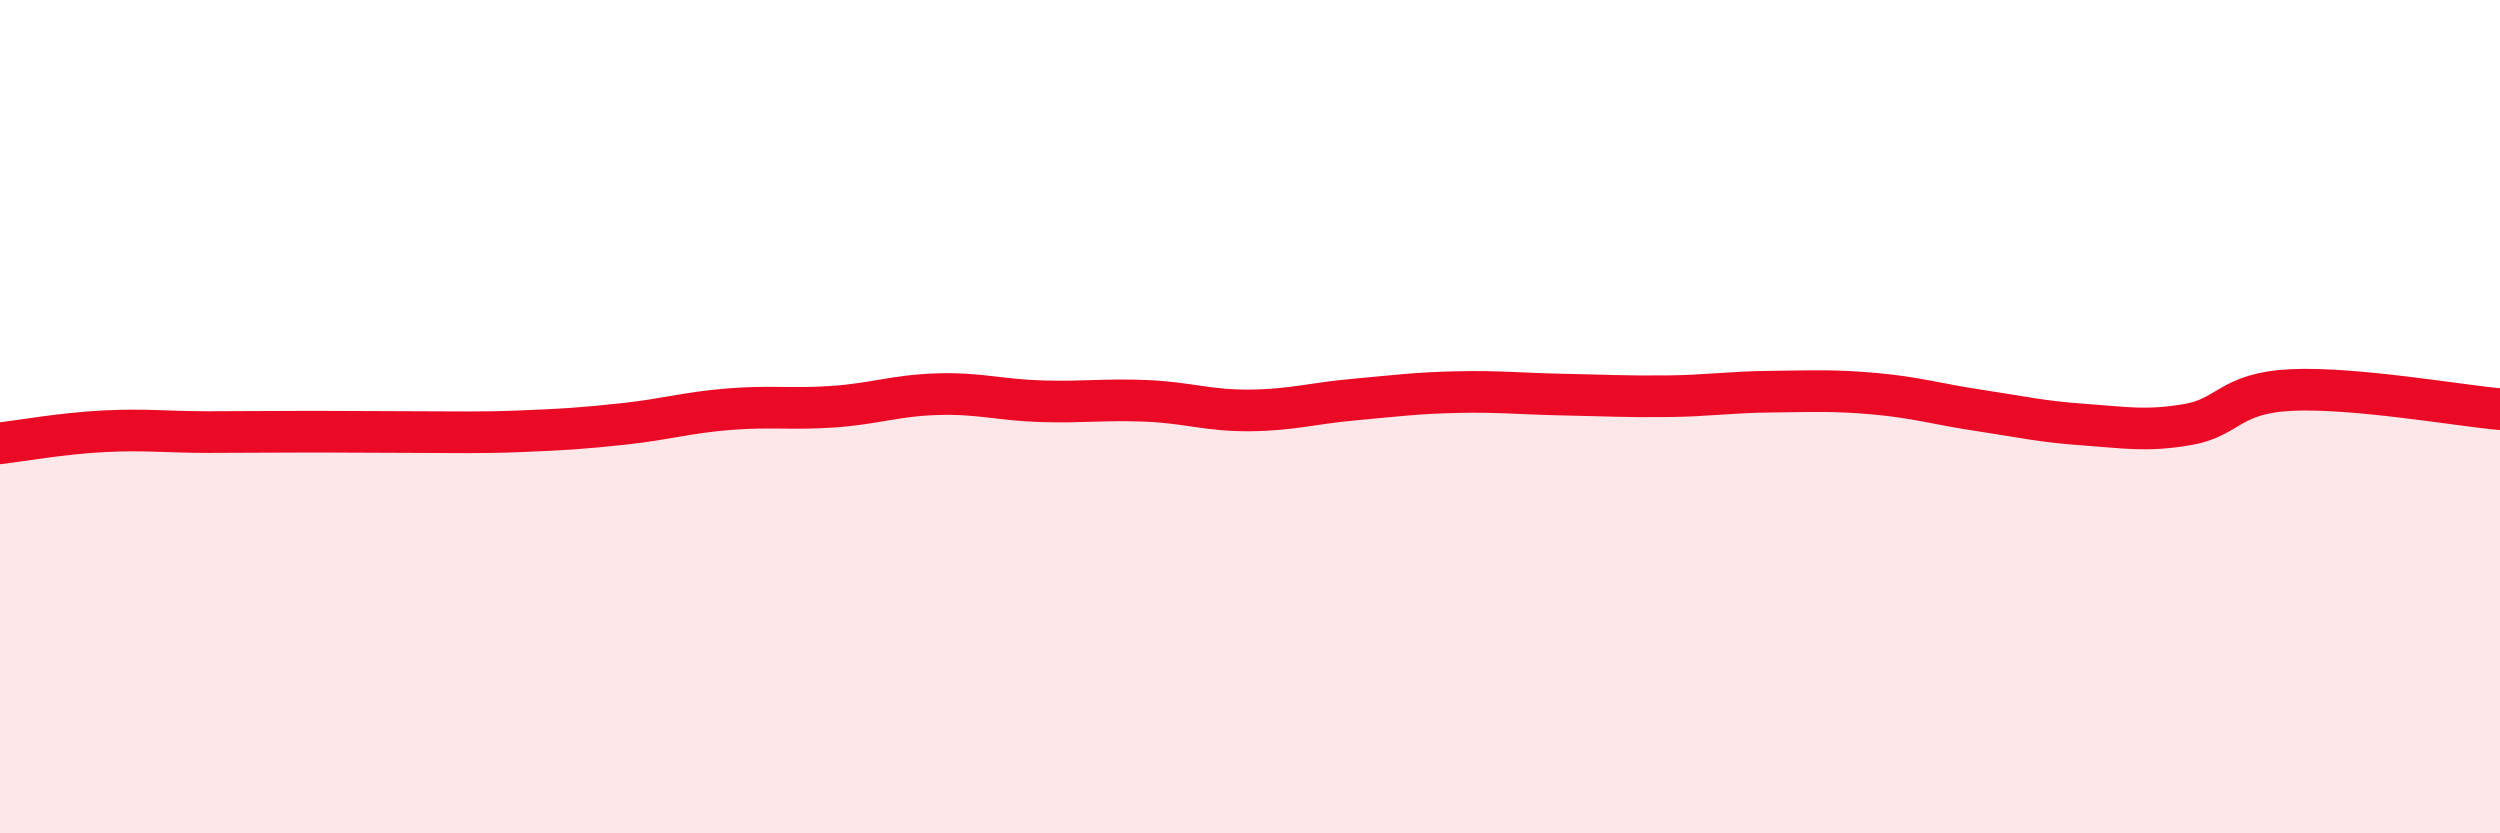
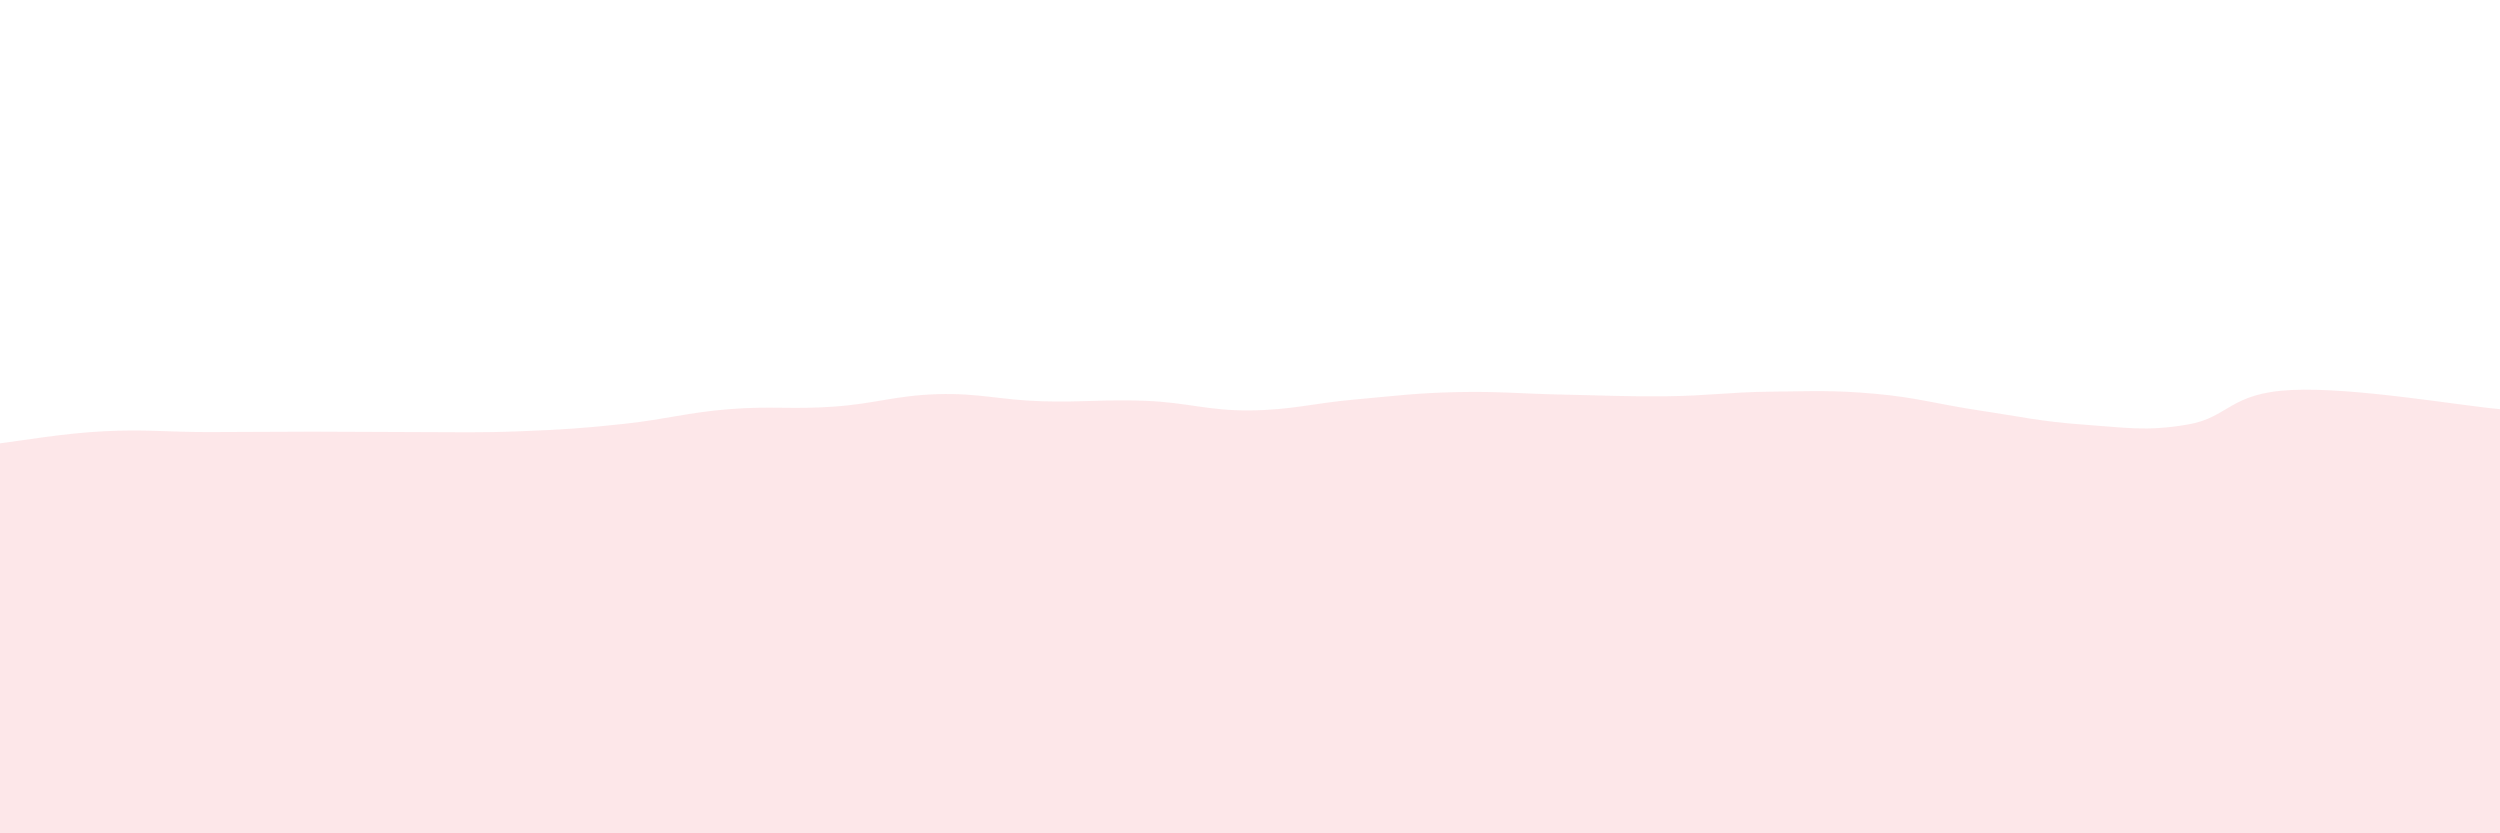
<svg xmlns="http://www.w3.org/2000/svg" width="60" height="20" viewBox="0 0 60 20">
  <path d="M 0,10.64 C 0.5,10.58 1.5,10.4 2.5,10.35 C 3.5,10.3 4,10.37 5,10.37 C 6,10.37 6.5,10.36 7.5,10.36 C 8.5,10.36 9,10.37 10,10.37 C 11,10.37 11.5,10.39 12.5,10.35 C 13.5,10.31 14,10.28 15,10.17 C 16,10.06 16.5,9.9 17.5,9.82 C 18.5,9.74 19,9.83 20,9.76 C 21,9.69 21.5,9.49 22.5,9.46 C 23.5,9.43 24,9.6 25,9.63 C 26,9.66 26.5,9.58 27.5,9.62 C 28.5,9.66 29,9.86 30,9.85 C 31,9.84 31.5,9.68 32.5,9.59 C 33.5,9.5 34,9.43 35,9.41 C 36,9.39 36.5,9.45 37.5,9.47 C 38.5,9.49 39,9.52 40,9.51 C 41,9.5 41.5,9.41 42.5,9.4 C 43.5,9.39 44,9.36 45,9.45 C 46,9.54 46.5,9.7 47.5,9.85 C 48.5,10 49,10.12 50,10.19 C 51,10.26 51.5,10.36 52.5,10.19 C 53.5,10.02 53.5,9.43 55,9.36 C 56.5,9.29 59,9.73 60,9.82L60 20L0 20Z" fill="#EB0A25" opacity="0.1" stroke-linecap="round" stroke-linejoin="round" />
-   <path d="M 0,10.64 C 0.5,10.58 1.5,10.4 2.5,10.35 C 3.5,10.3 4,10.37 5,10.37 C 6,10.37 6.5,10.36 7.5,10.36 C 8.5,10.36 9,10.37 10,10.37 C 11,10.37 11.5,10.39 12.5,10.35 C 13.5,10.31 14,10.28 15,10.17 C 16,10.06 16.5,9.9 17.5,9.82 C 18.5,9.74 19,9.83 20,9.76 C 21,9.69 21.5,9.49 22.5,9.46 C 23.5,9.43 24,9.6 25,9.63 C 26,9.66 26.5,9.58 27.5,9.62 C 28.5,9.66 29,9.86 30,9.85 C 31,9.84 31.5,9.68 32.5,9.59 C 33.5,9.5 34,9.43 35,9.41 C 36,9.39 36.5,9.45 37.5,9.47 C 38.5,9.49 39,9.52 40,9.51 C 41,9.5 41.5,9.41 42.5,9.4 C 43.5,9.39 44,9.36 45,9.45 C 46,9.54 46.5,9.7 47.5,9.85 C 48.5,10 49,10.12 50,10.19 C 51,10.26 51.5,10.36 52.5,10.19 C 53.5,10.02 53.5,9.43 55,9.36 C 56.5,9.29 59,9.73 60,9.82" stroke="#EB0A25" stroke-width="1" fill="none" stroke-linecap="round" stroke-linejoin="round" />
</svg>